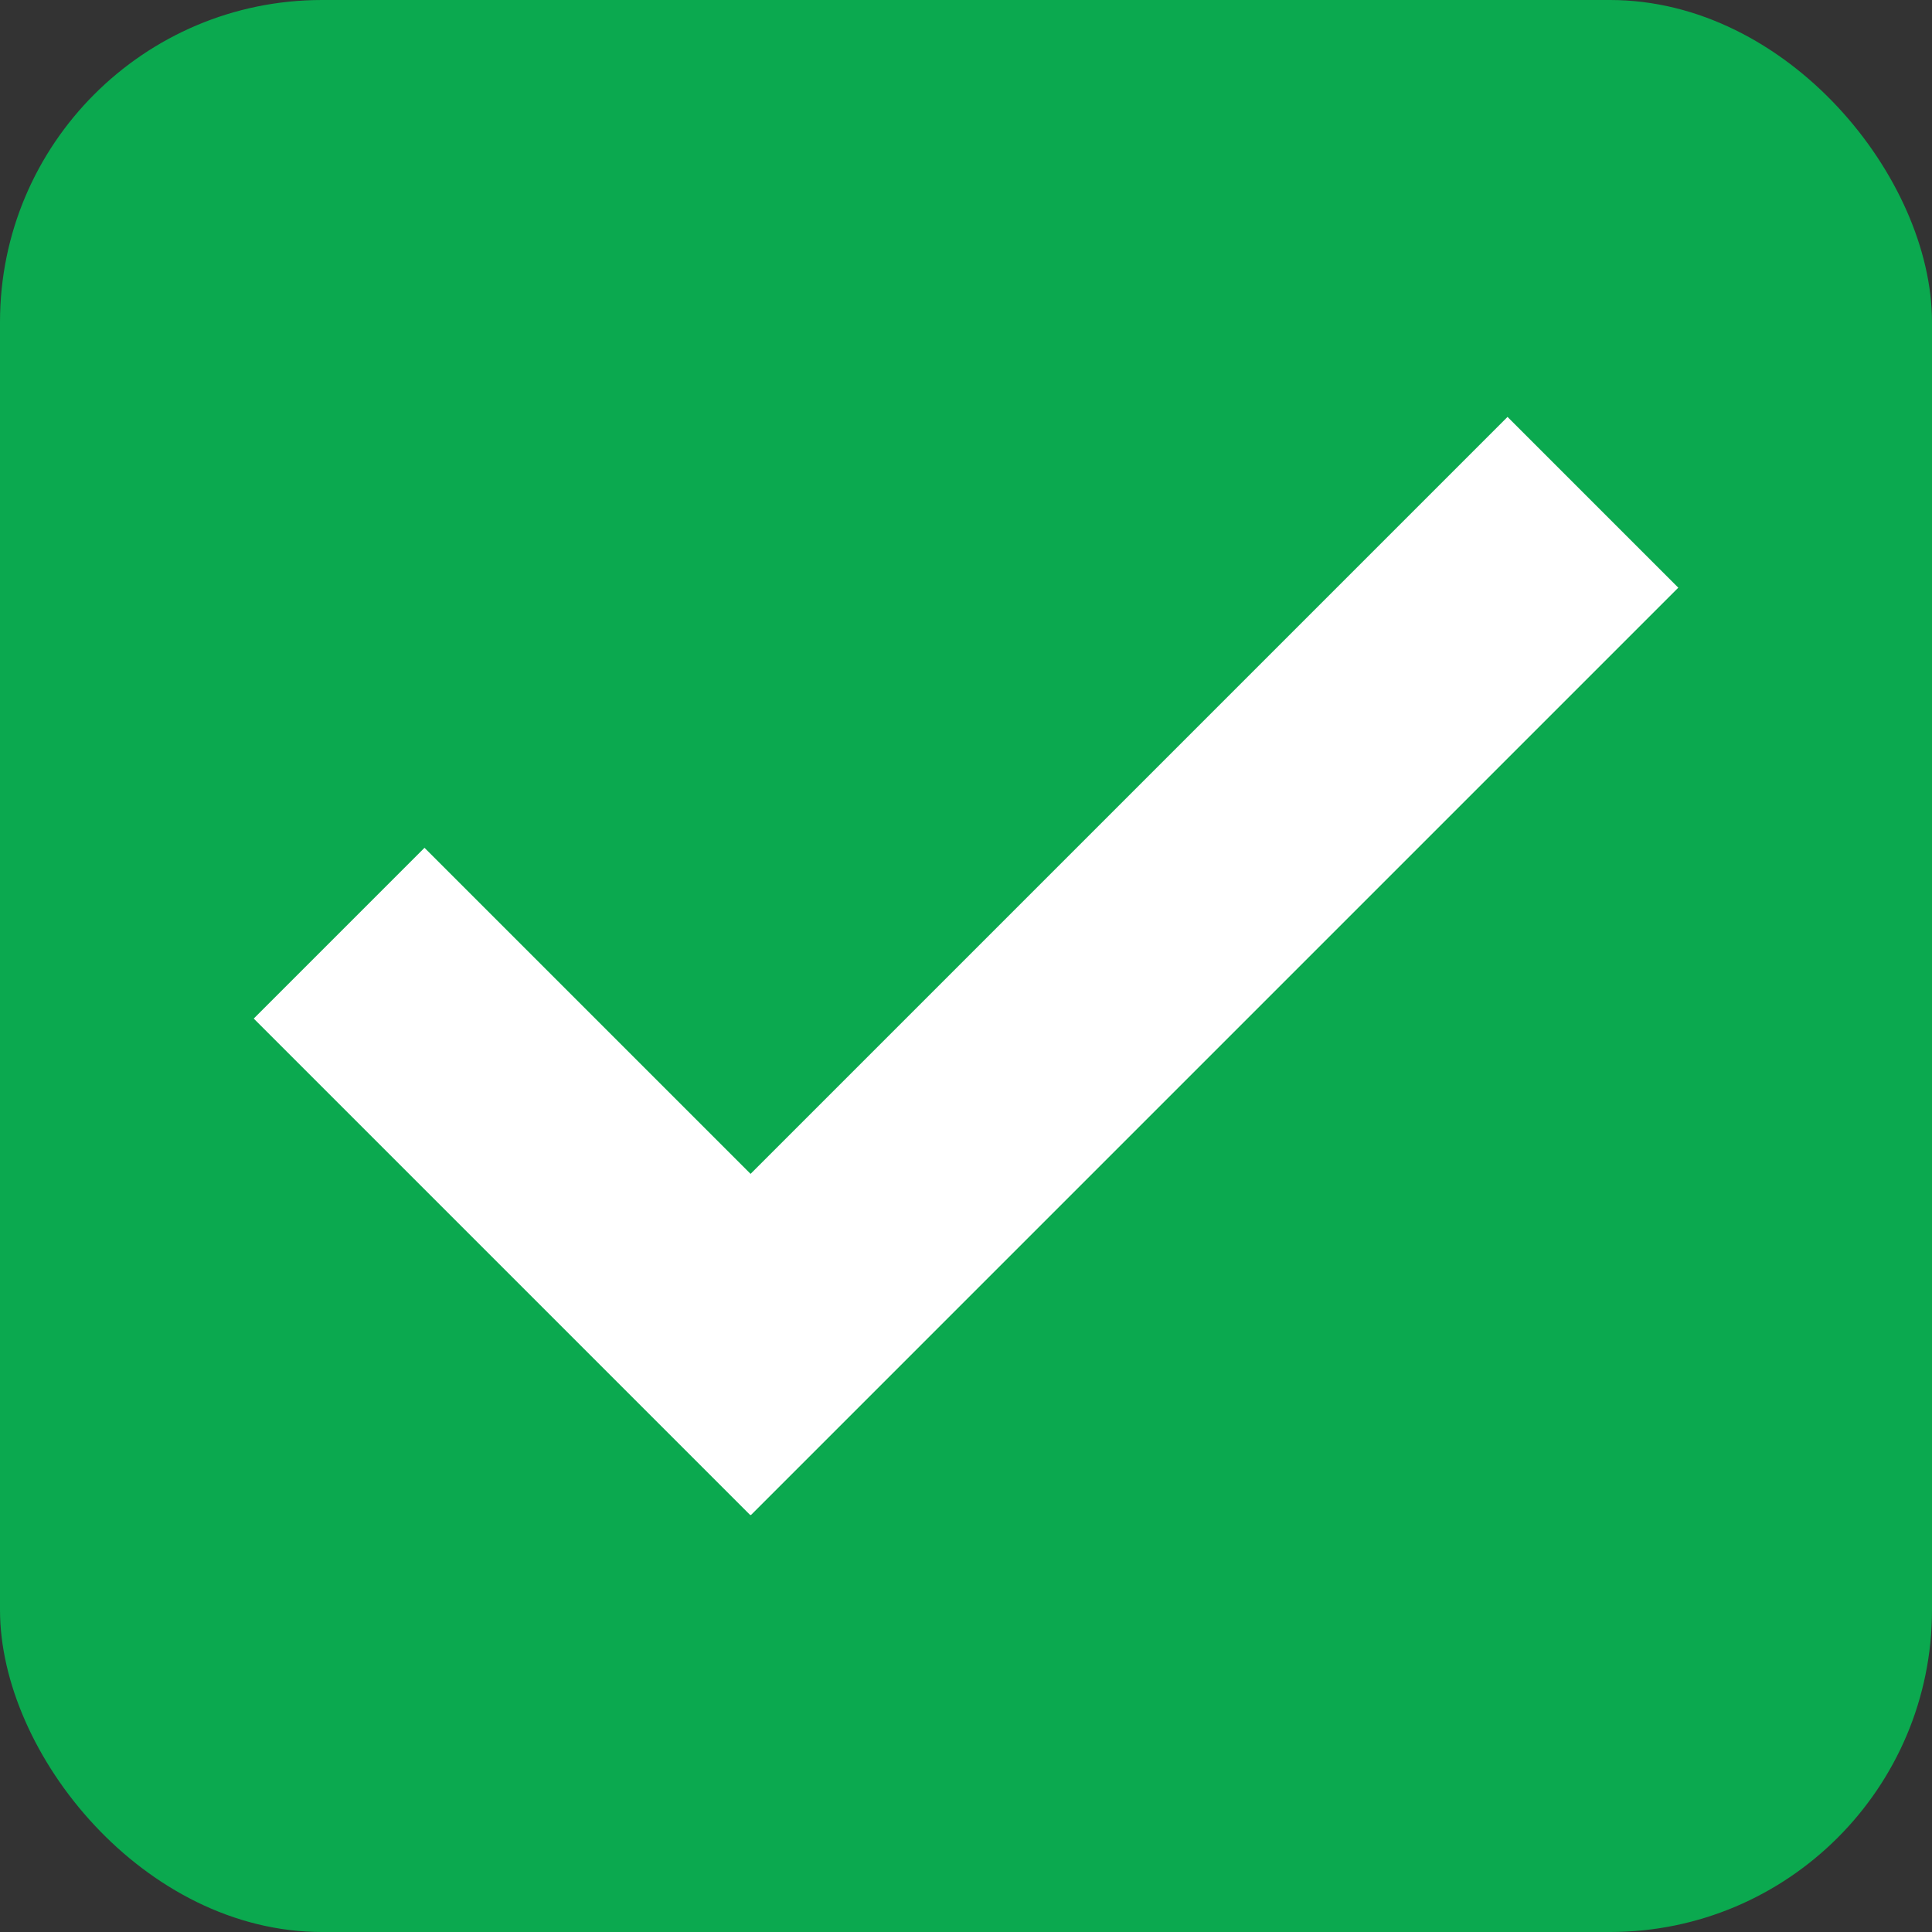
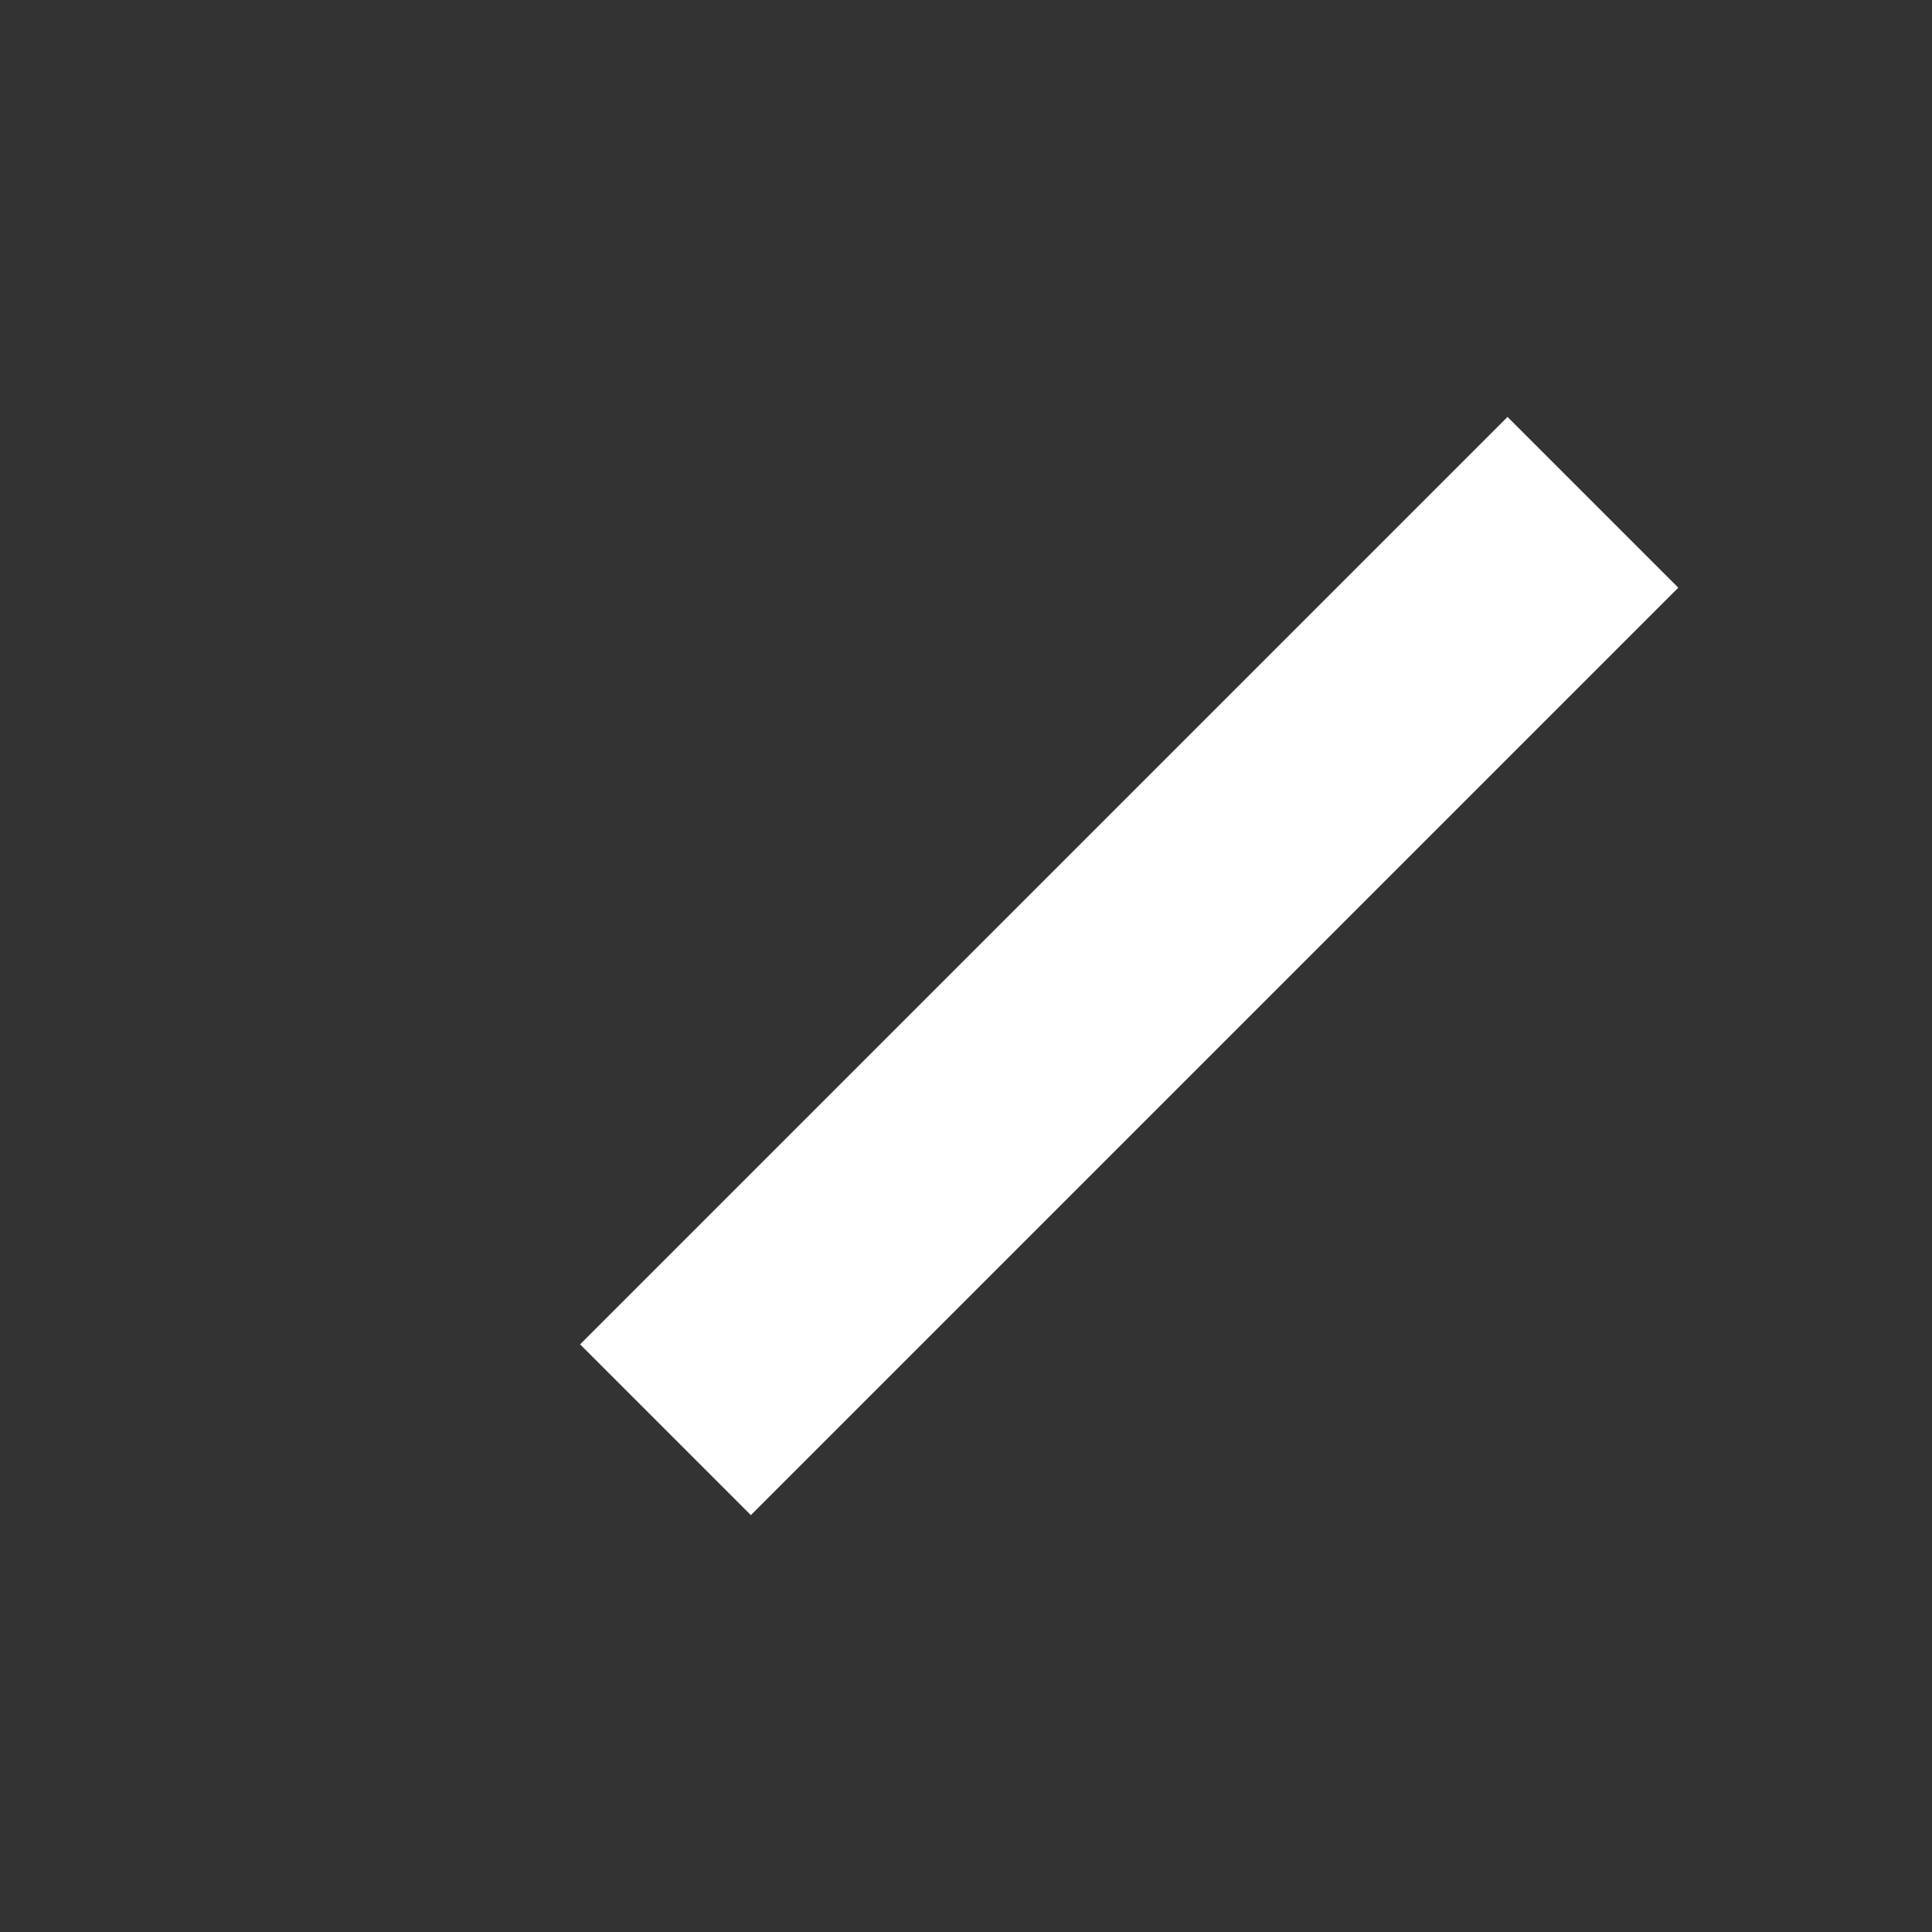
<svg xmlns="http://www.w3.org/2000/svg" width="24" height="24" viewBox="0 0 24 24" fill="none">
  <rect x="0" y="0" width="24" height="24" fill="#333333" stroke="none" />
-   <rect width="24" height="24" rx="4" fill="#0BA94F" />
  <rect x="18.727" y="5.179" width="3" height="16.293" transform="rotate(45 18.727 5.179)" fill="white" />
-   <rect x="3.152" y="12.653" width="3" height="8.722" transform="rotate(-45 3.152 12.653)" fill="white" />
</svg>